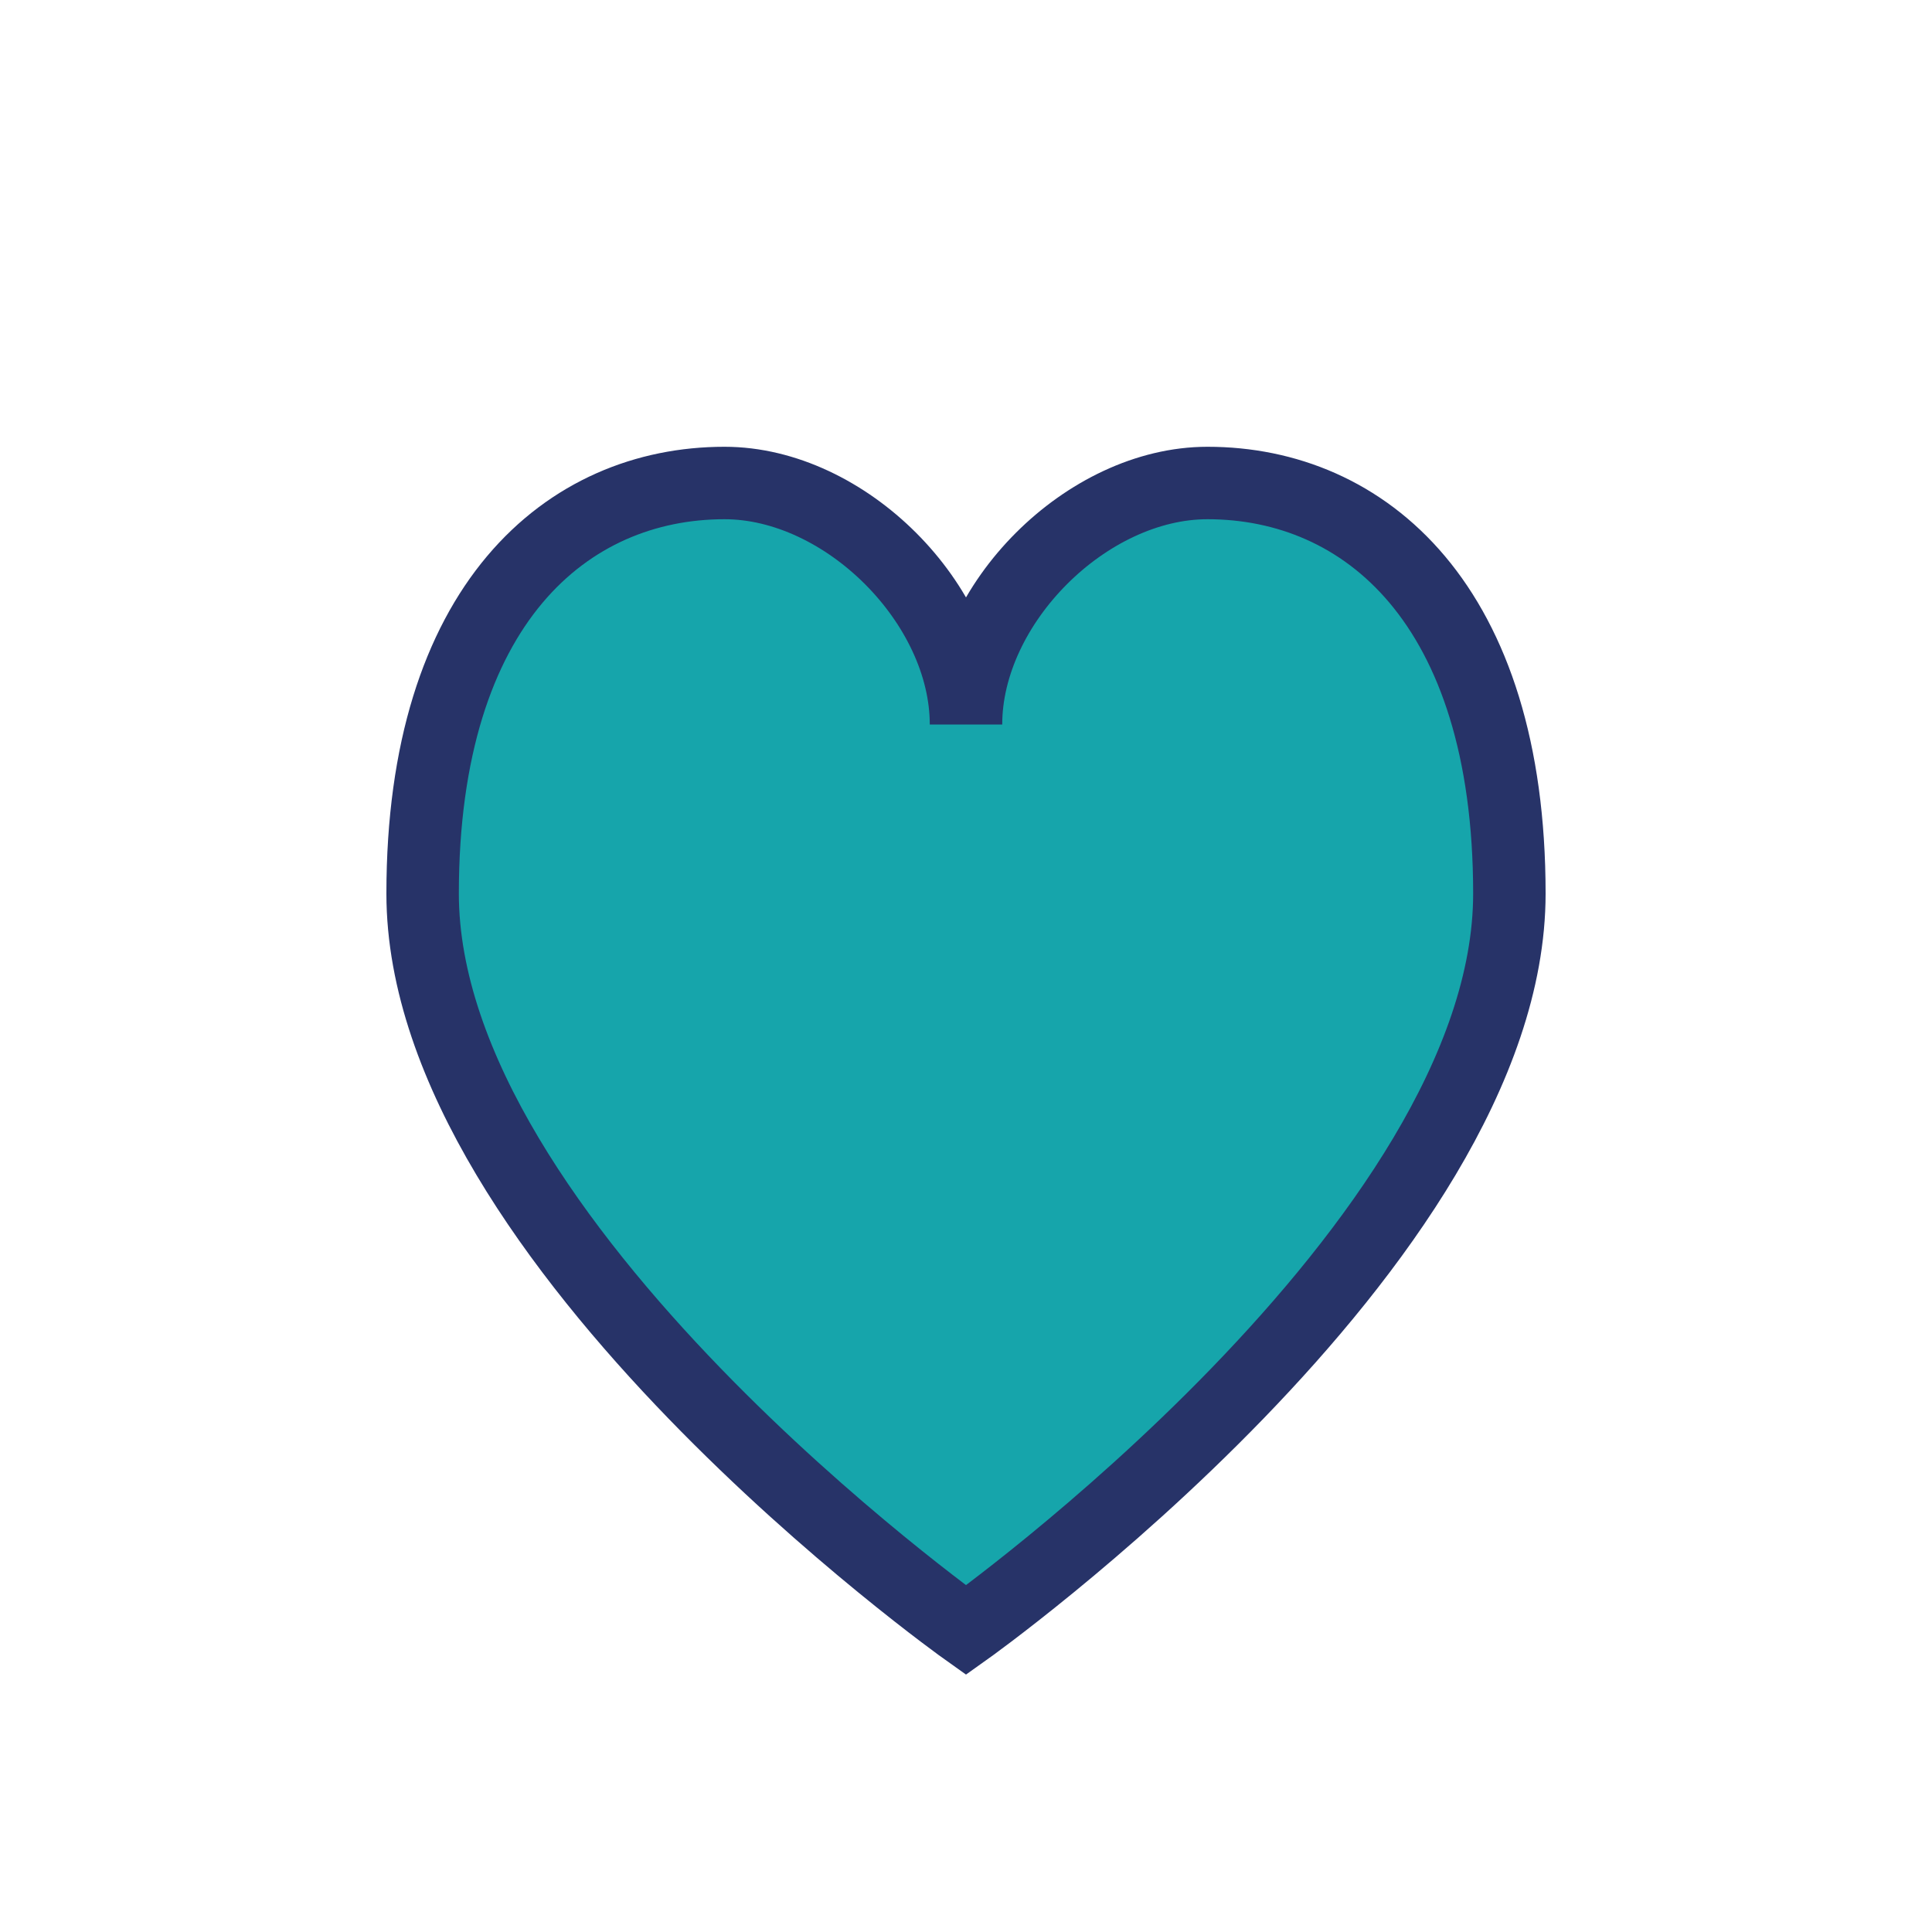
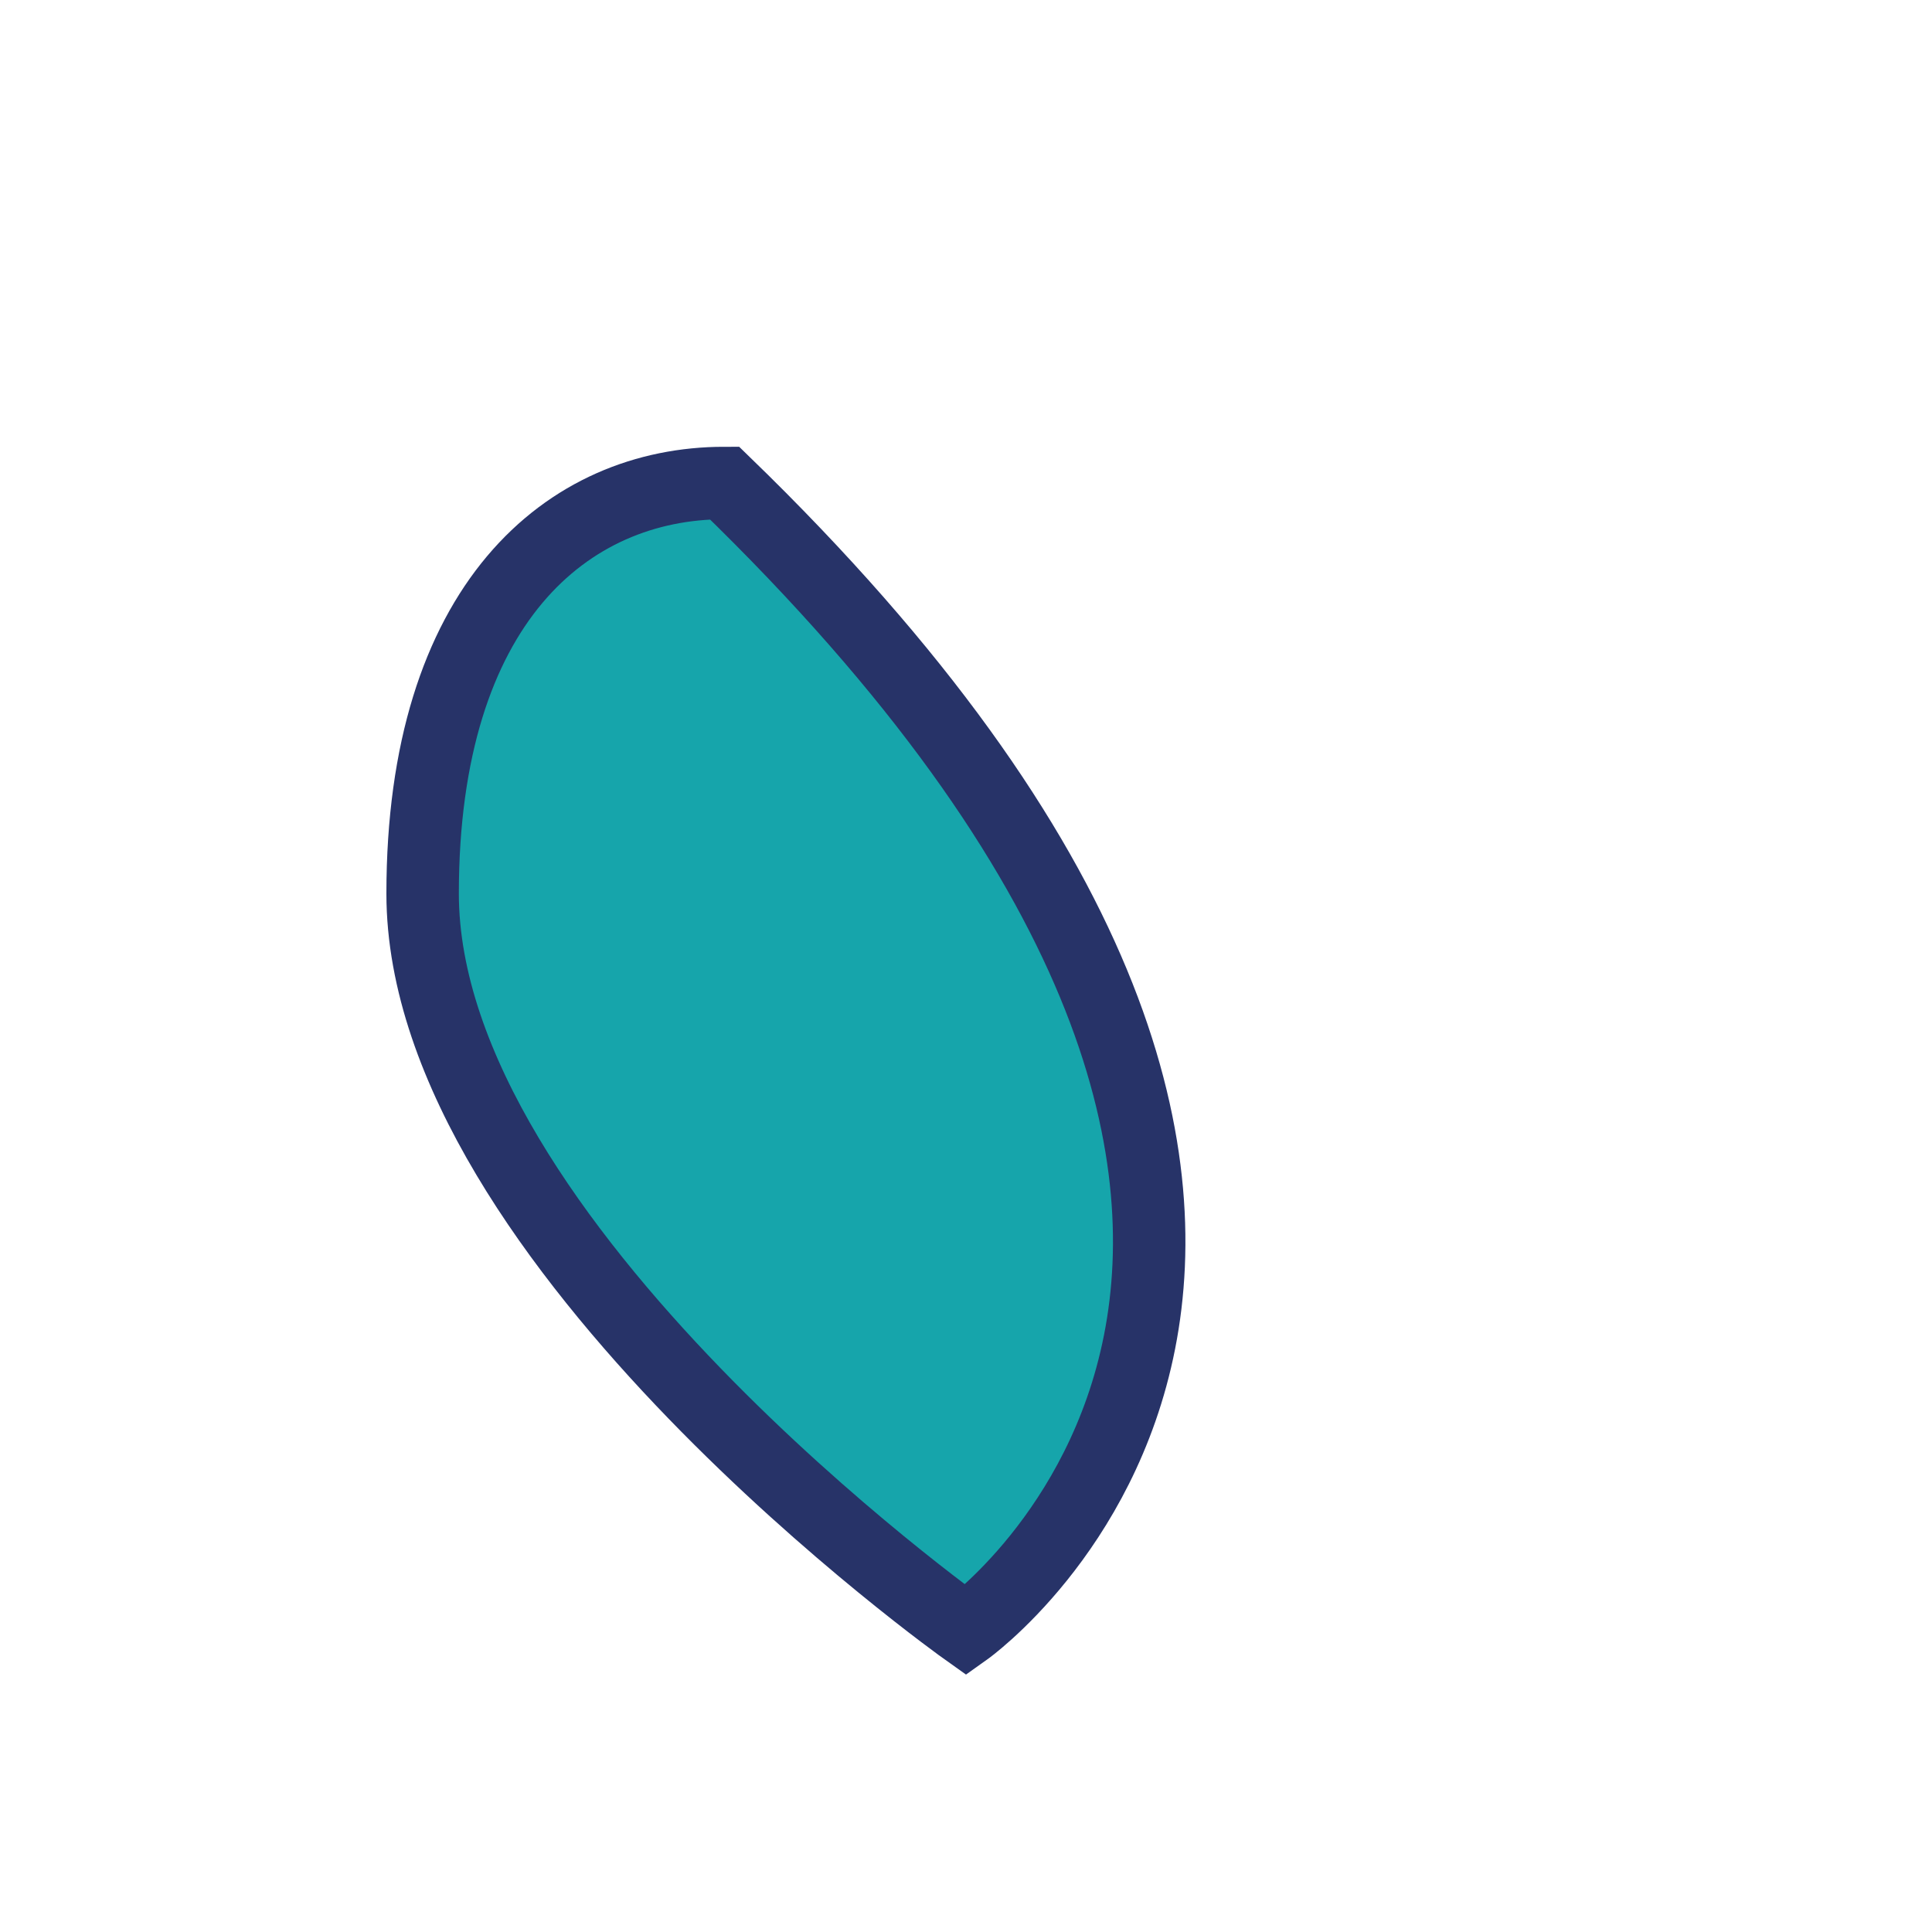
<svg xmlns="http://www.w3.org/2000/svg" width="32" height="32" viewBox="0 0 32 32">
-   <path d="M16 27s-9-6.4-9-12.2C7 10 9.4 8 12 8c2 0 4 2 4 4 0-2 2-4 4-4 2.6 0 5 2 5 6.8C25 20.6 16 27 16 27z" fill="#16A5AB" stroke="#273368" stroke-width="1.2" />
+   <path d="M16 27s-9-6.4-9-12.2C7 10 9.4 8 12 8C25 20.6 16 27 16 27z" fill="#16A5AB" stroke="#273368" stroke-width="1.2" />
</svg>